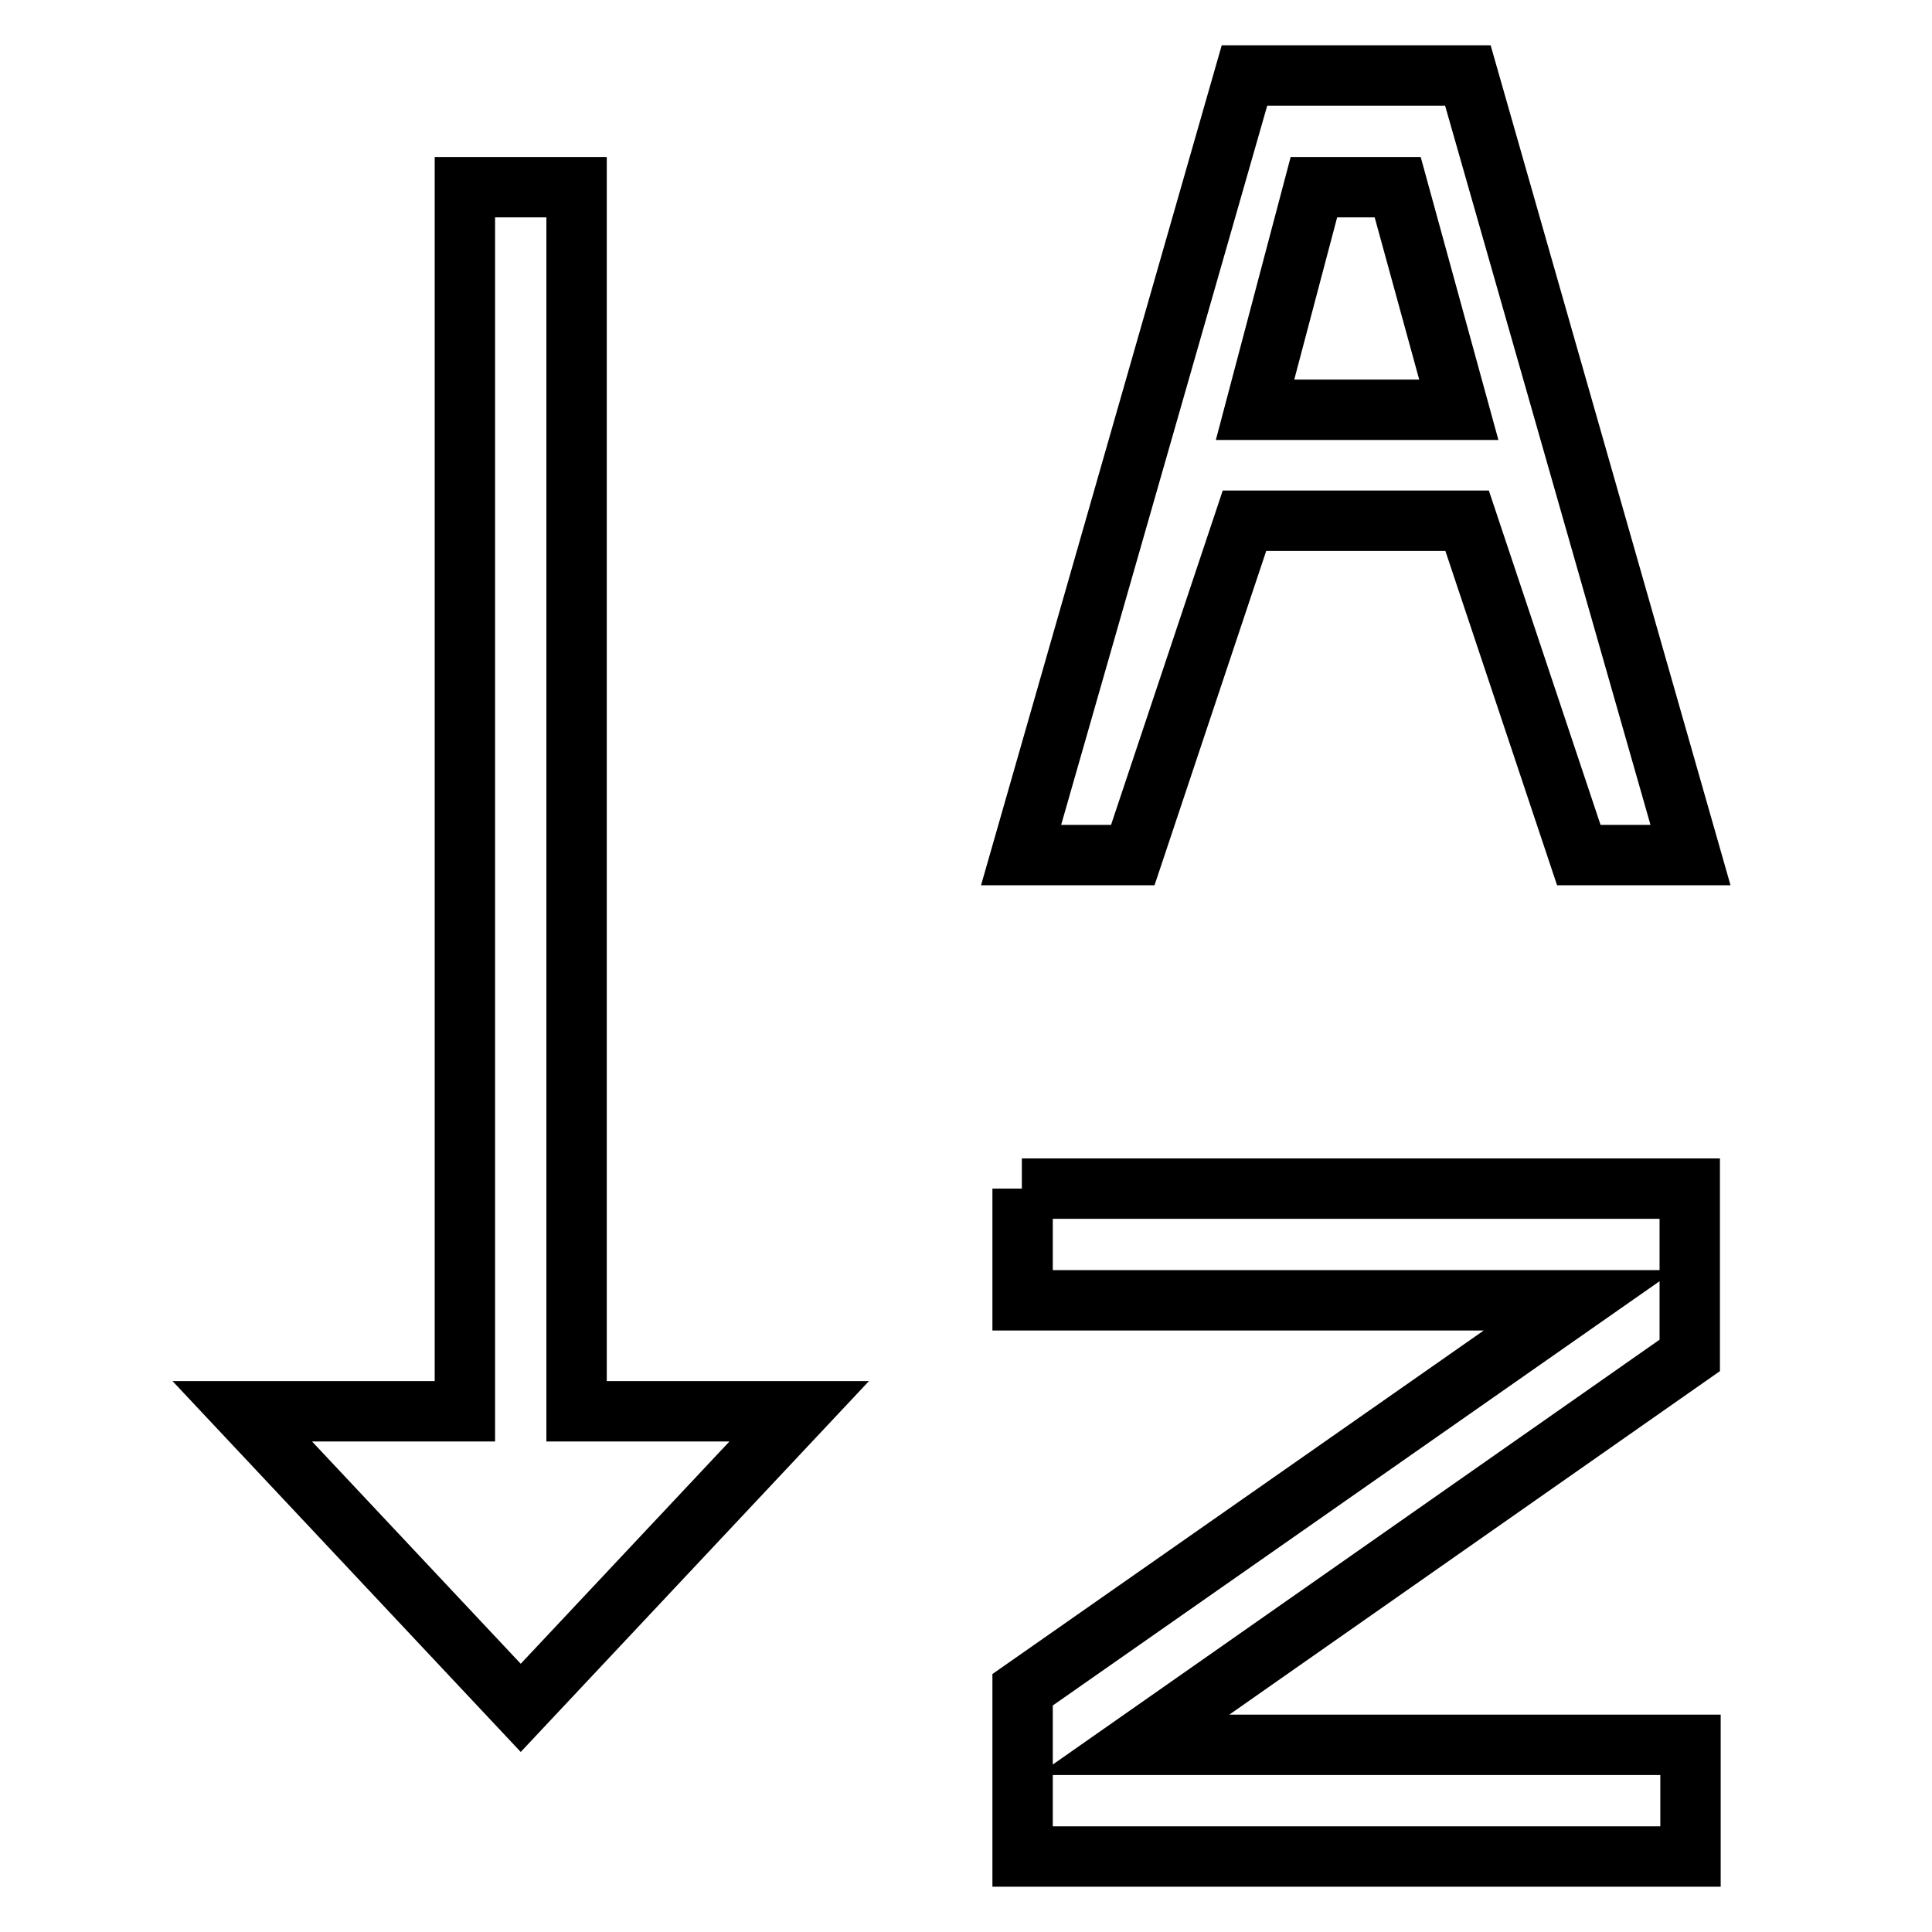
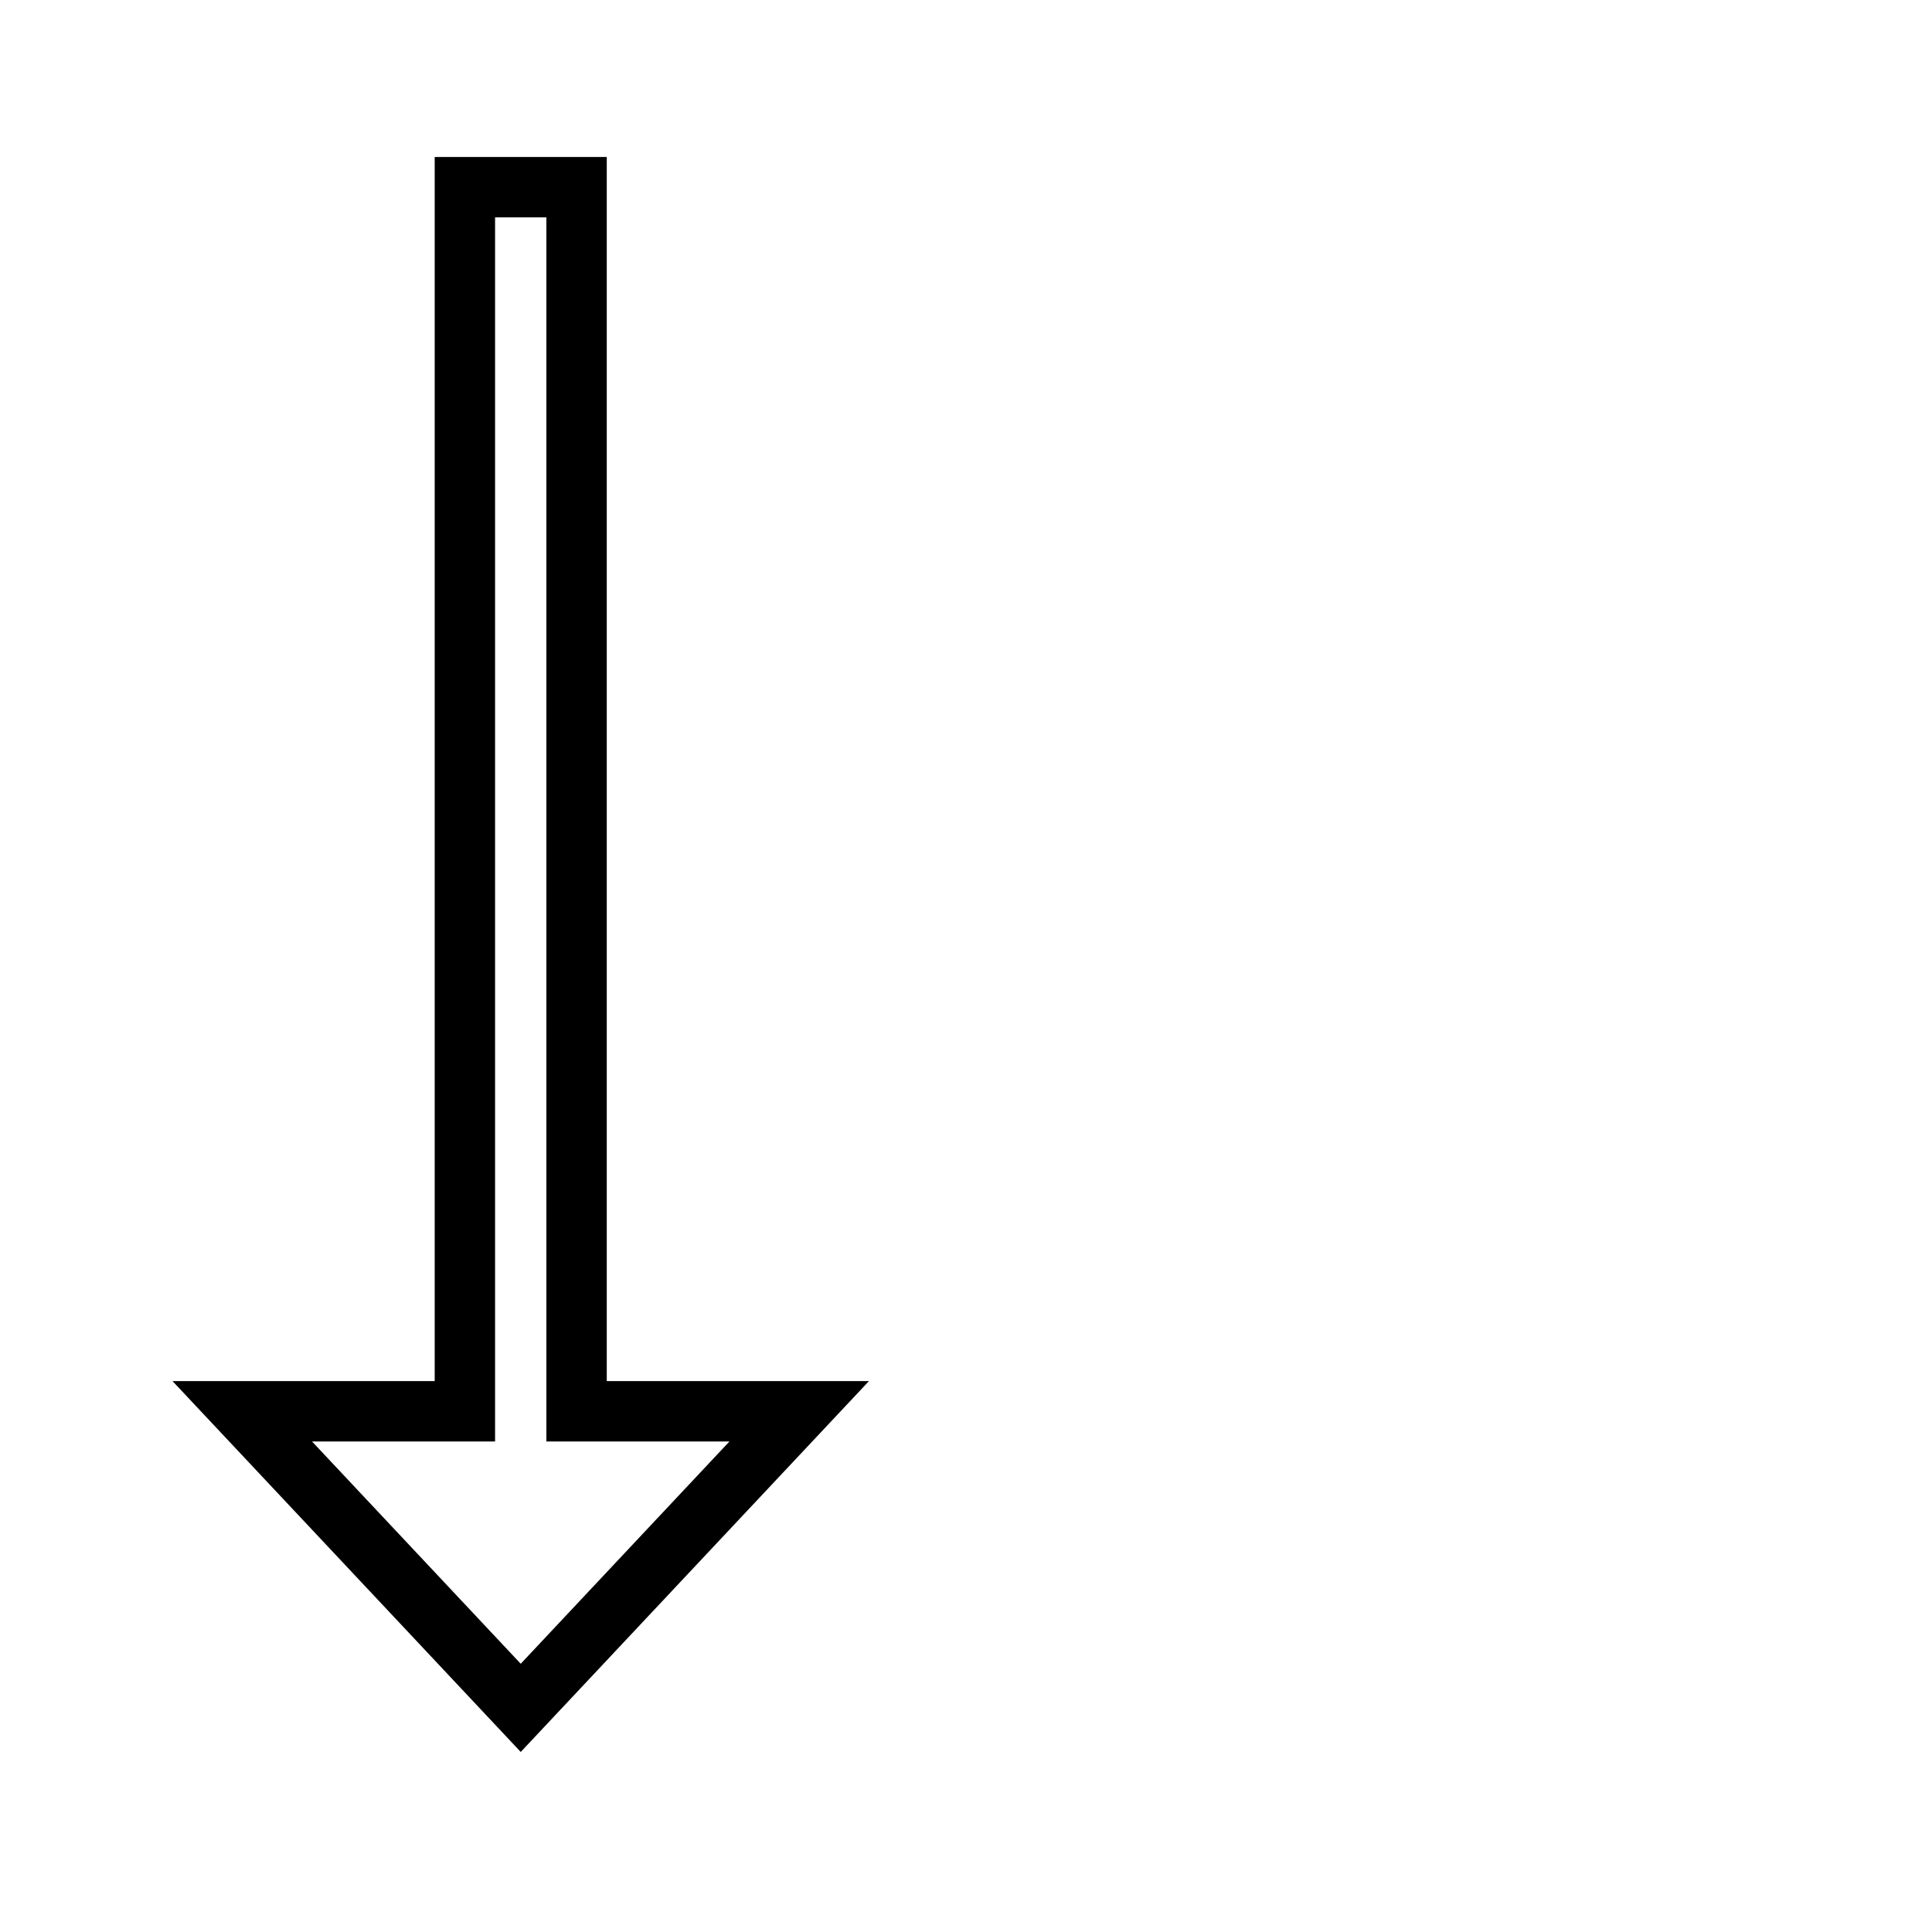
<svg xmlns="http://www.w3.org/2000/svg" version="1.1" x="0px" y="0px" viewBox="0 0 256 256" enable-background="new 0 0 256 256" xml:space="preserve">
  <g>
    <g>
      <path stroke-width="8" fill-opacity="0" stroke="#000000" d="M76.4,187V24.8H61.6V187H32.1L69,226.3l36.9-39.3H76.4L76.4,187z" />
-       <path stroke-width="8" fill-opacity="0" stroke="#000000" d="M164.9,10h14.8h14.8l29.5,103.3h-14.8L194.4,69h-29.5l-14.8,44.3h-14.8L164.9,10z M166.3,54.3h27l-8.1-29.5h-11.1L166.3,54.3z" />
-       <path stroke-width="8" fill-opacity="0" stroke="#000000" d="M135.4,157.5h88.5v22.1l-73.7,51.6h73.8V246h-88.5v-22.1l73.8-51.6h-73.8V157.5z" />
    </g>
  </g>
</svg>